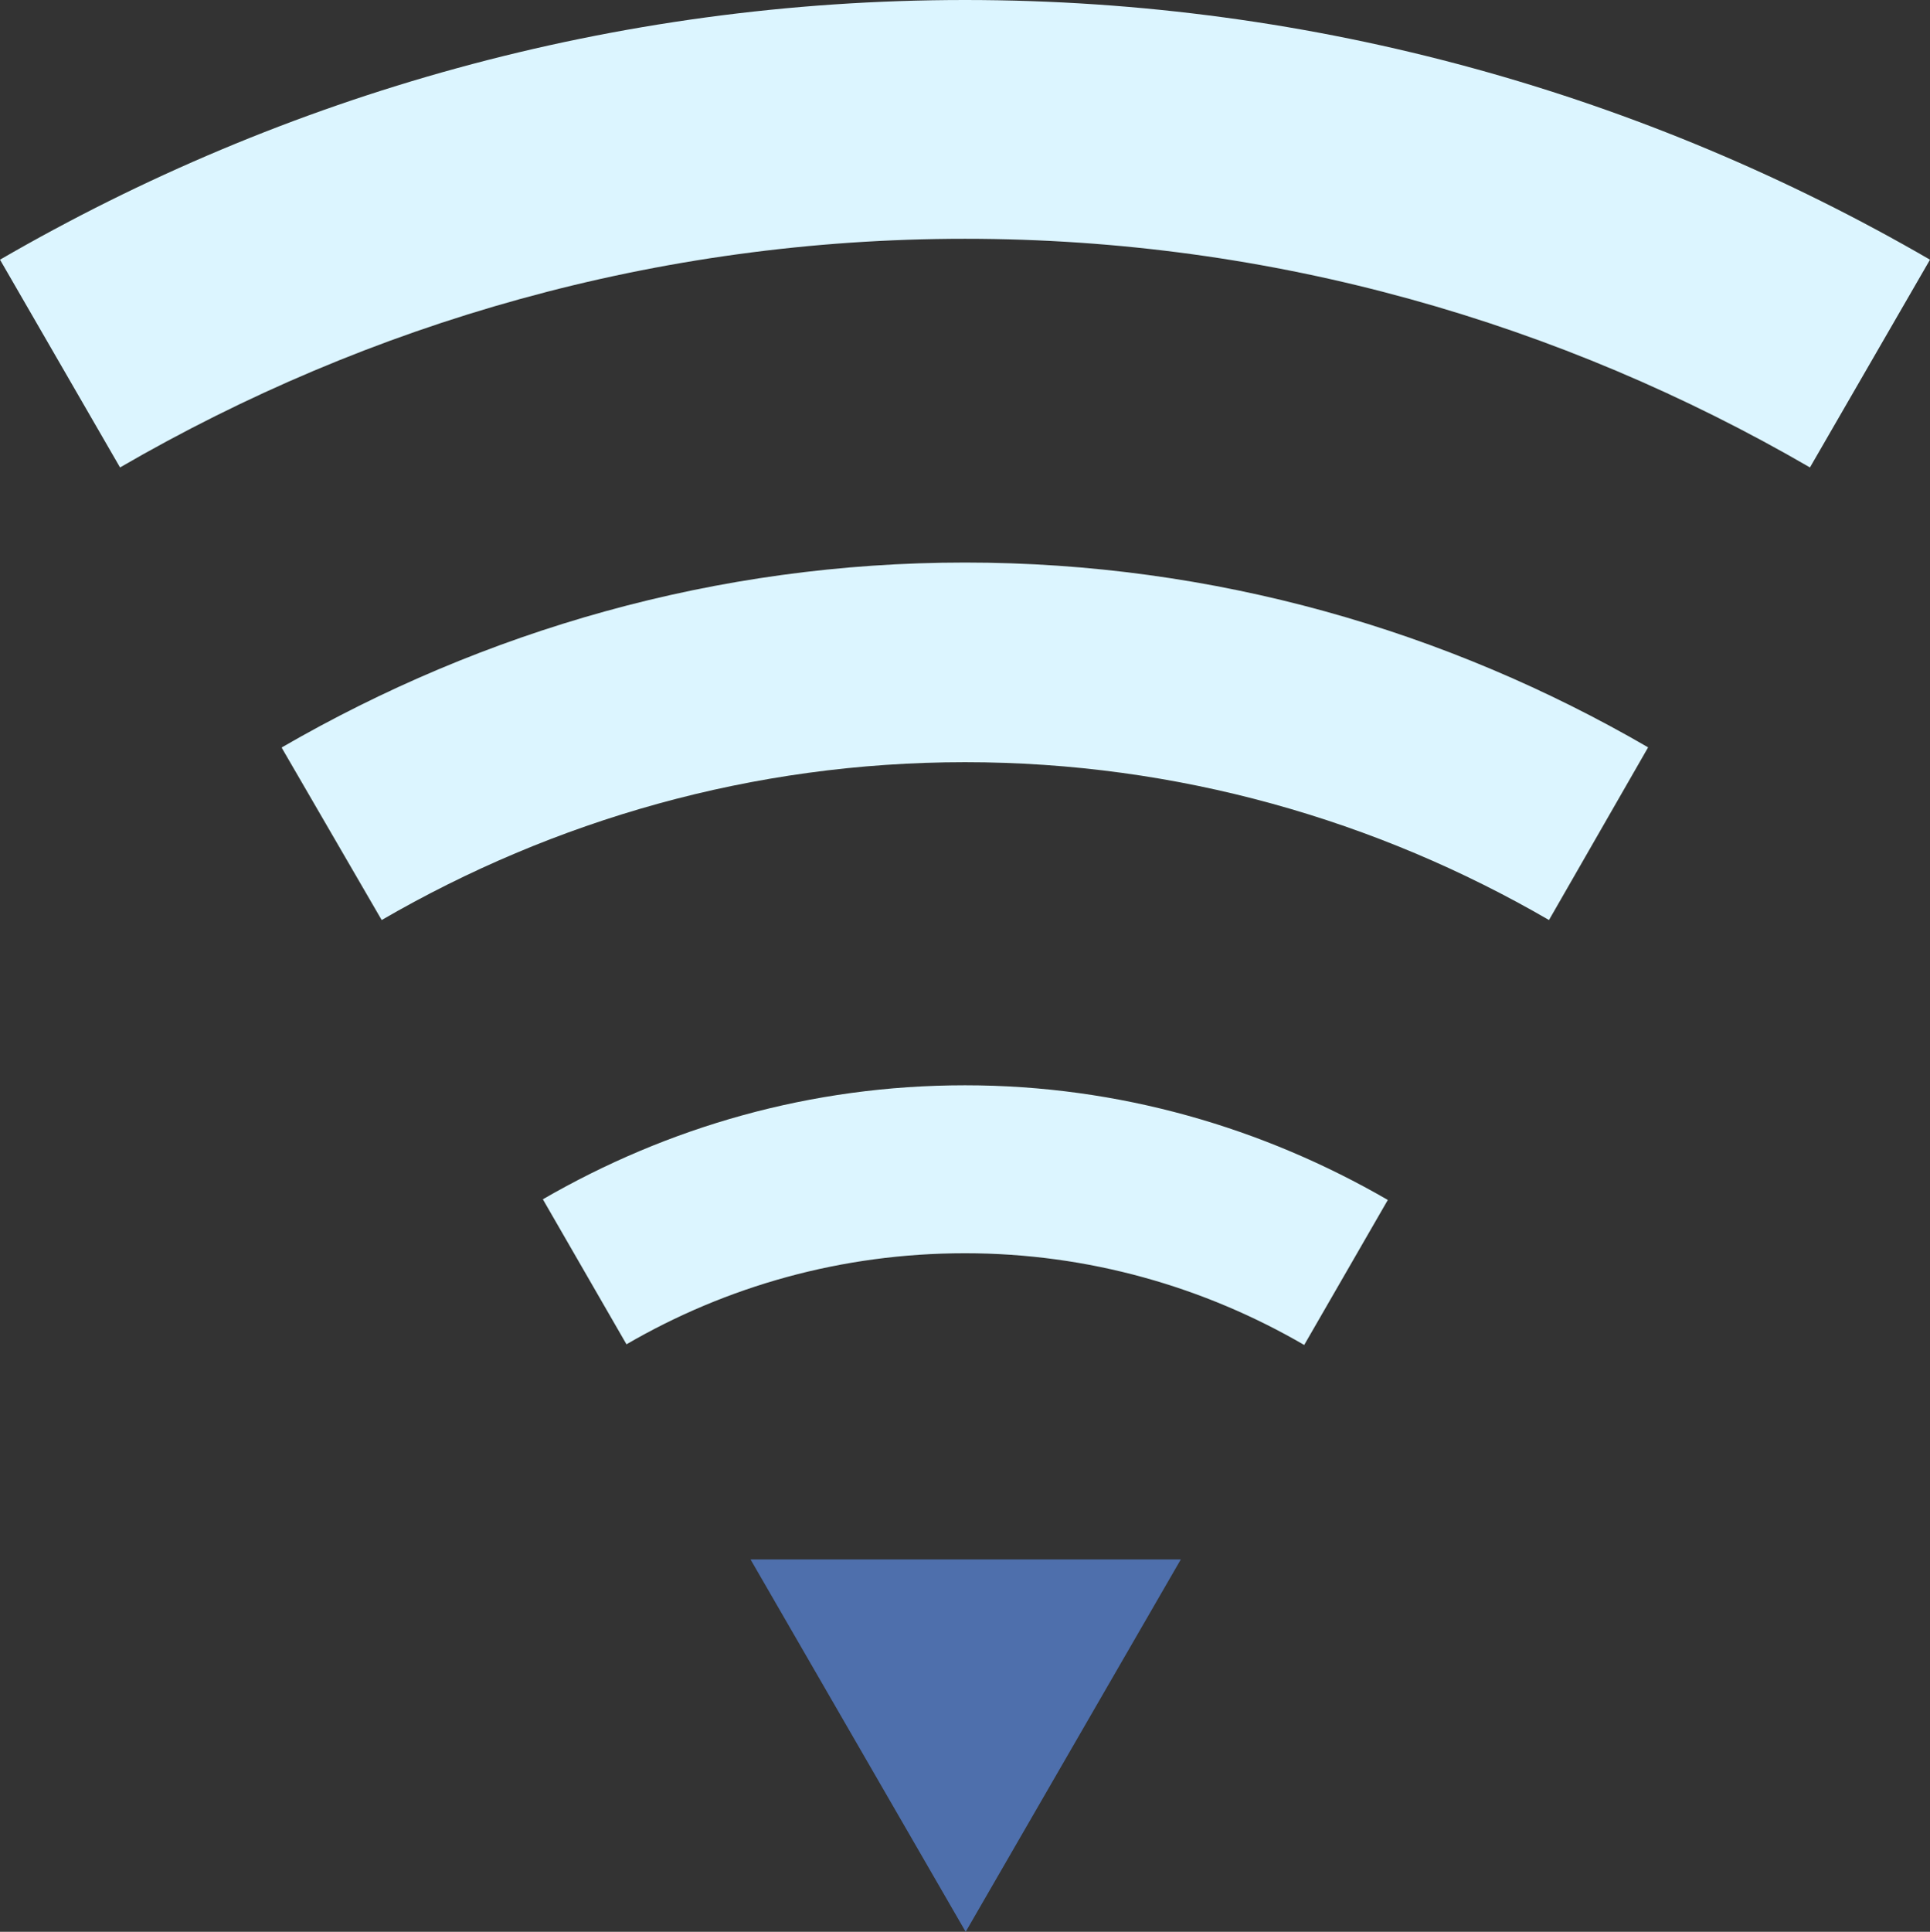
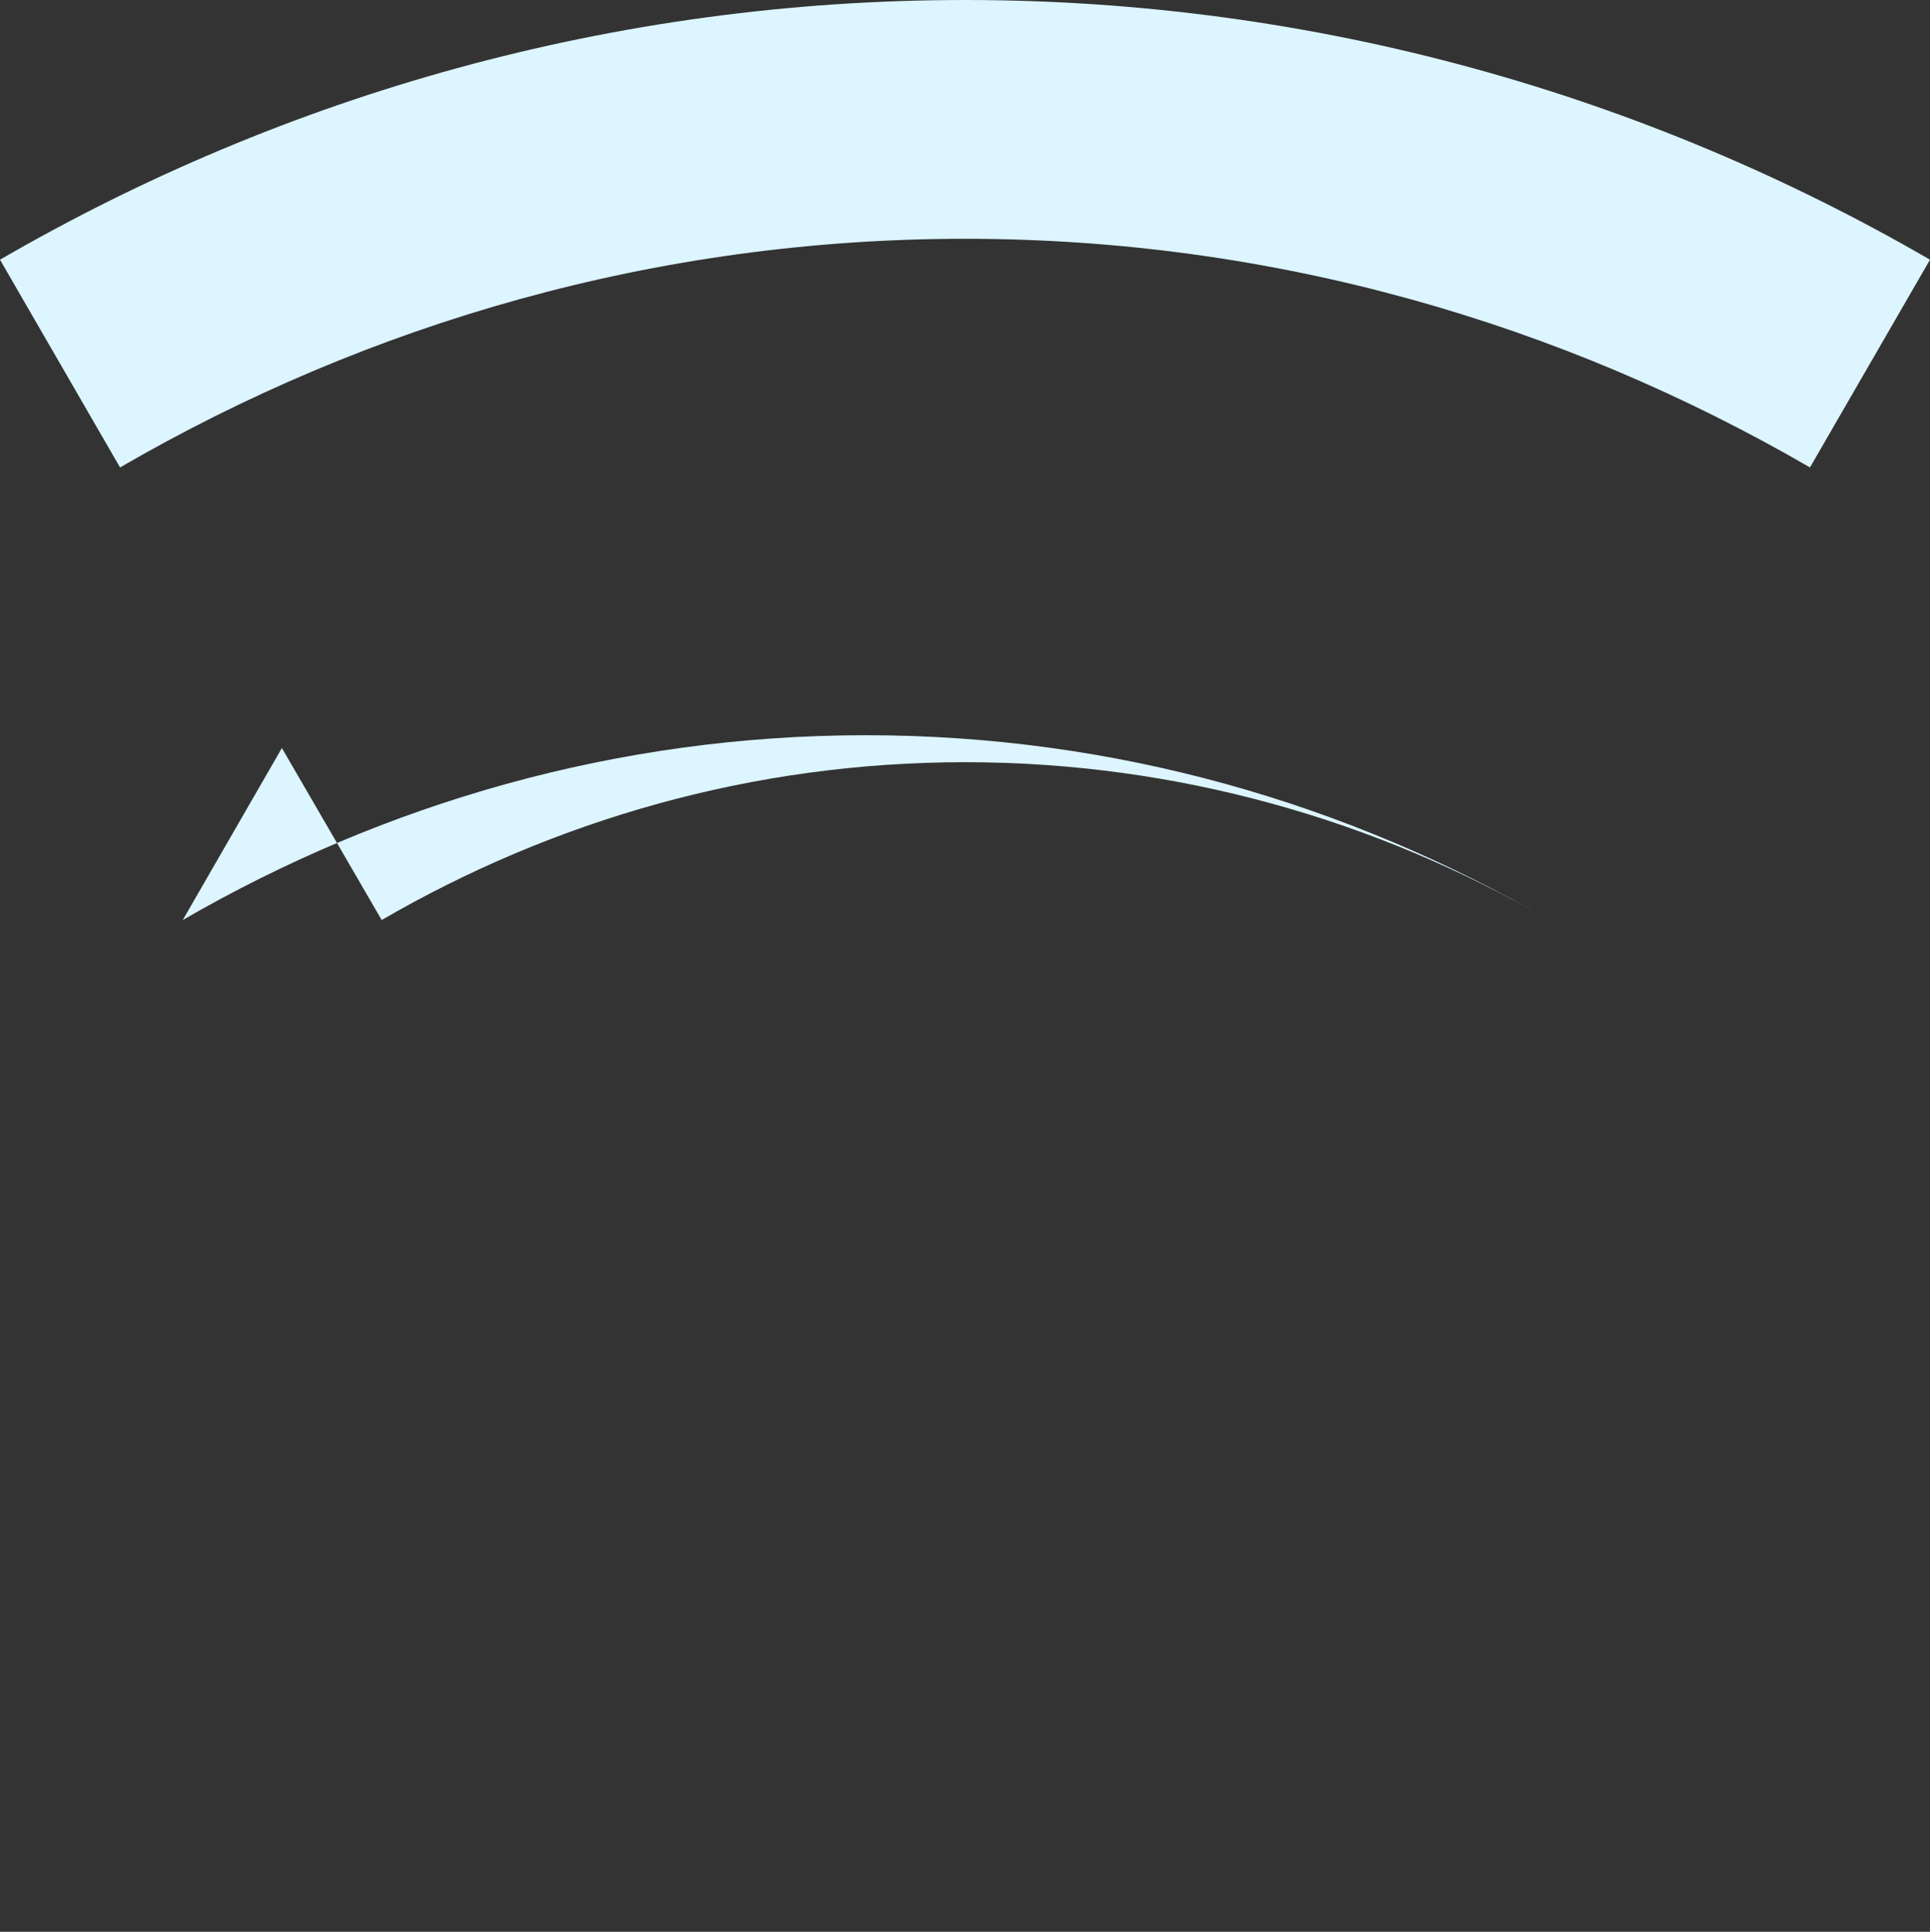
<svg xmlns="http://www.w3.org/2000/svg" id="Layer_2" data-name="Layer 2" viewBox="0 0 28.62 28.64">
  <rect x="0" y="0" width="28.62" height="28.64" fill="#333333" stroke="none" />
  <defs>
    <style>
      .cls-1 {
        fill: #4e6fac;
      }

      .cls-1, .cls-2 {
        stroke-width: 0px;
      }

      .cls-2 {
        fill: #dcf5ff;
      }
    </style>
  </defs>
  <g id="mobile">
    <g>
-       <polygon class="cls-1" points="14.32 28.64 17.51 23.12 11.13 23.12 14.32 28.64" />
-       <path class="cls-2" d="m8.05,17.78l1.24,2.15c1.48-.86,3.19-1.35,5.02-1.35s3.55.5,5.03,1.36l1.24-2.15c-1.85-1.07-3.98-1.7-6.27-1.7s-4.41.62-6.26,1.69Z" />
-       <path class="cls-2" d="m4.18,11.09l1.48,2.55c2.55-1.48,5.5-2.34,8.65-2.34s6.11.86,8.66,2.34l1.47-2.56c-2.98-1.73-6.44-2.74-10.13-2.74s-7.14,1.01-10.13,2.74Z" />
+       <path class="cls-2" d="m4.18,11.09l1.48,2.55c2.55-1.48,5.5-2.34,8.65-2.34s6.11.86,8.66,2.34c-2.98-1.73-6.44-2.74-10.13-2.74s-7.14,1.01-10.13,2.74Z" />
      <path class="cls-2" d="m14.31,0C9.1,0,4.21,1.41,0,3.85l1.78,3.08c3.69-2.14,7.96-3.39,12.53-3.39s8.84,1.25,12.53,3.39l1.78-3.08C24.41,1.41,19.52,0,14.31,0Z" />
    </g>
  </g>
</svg>